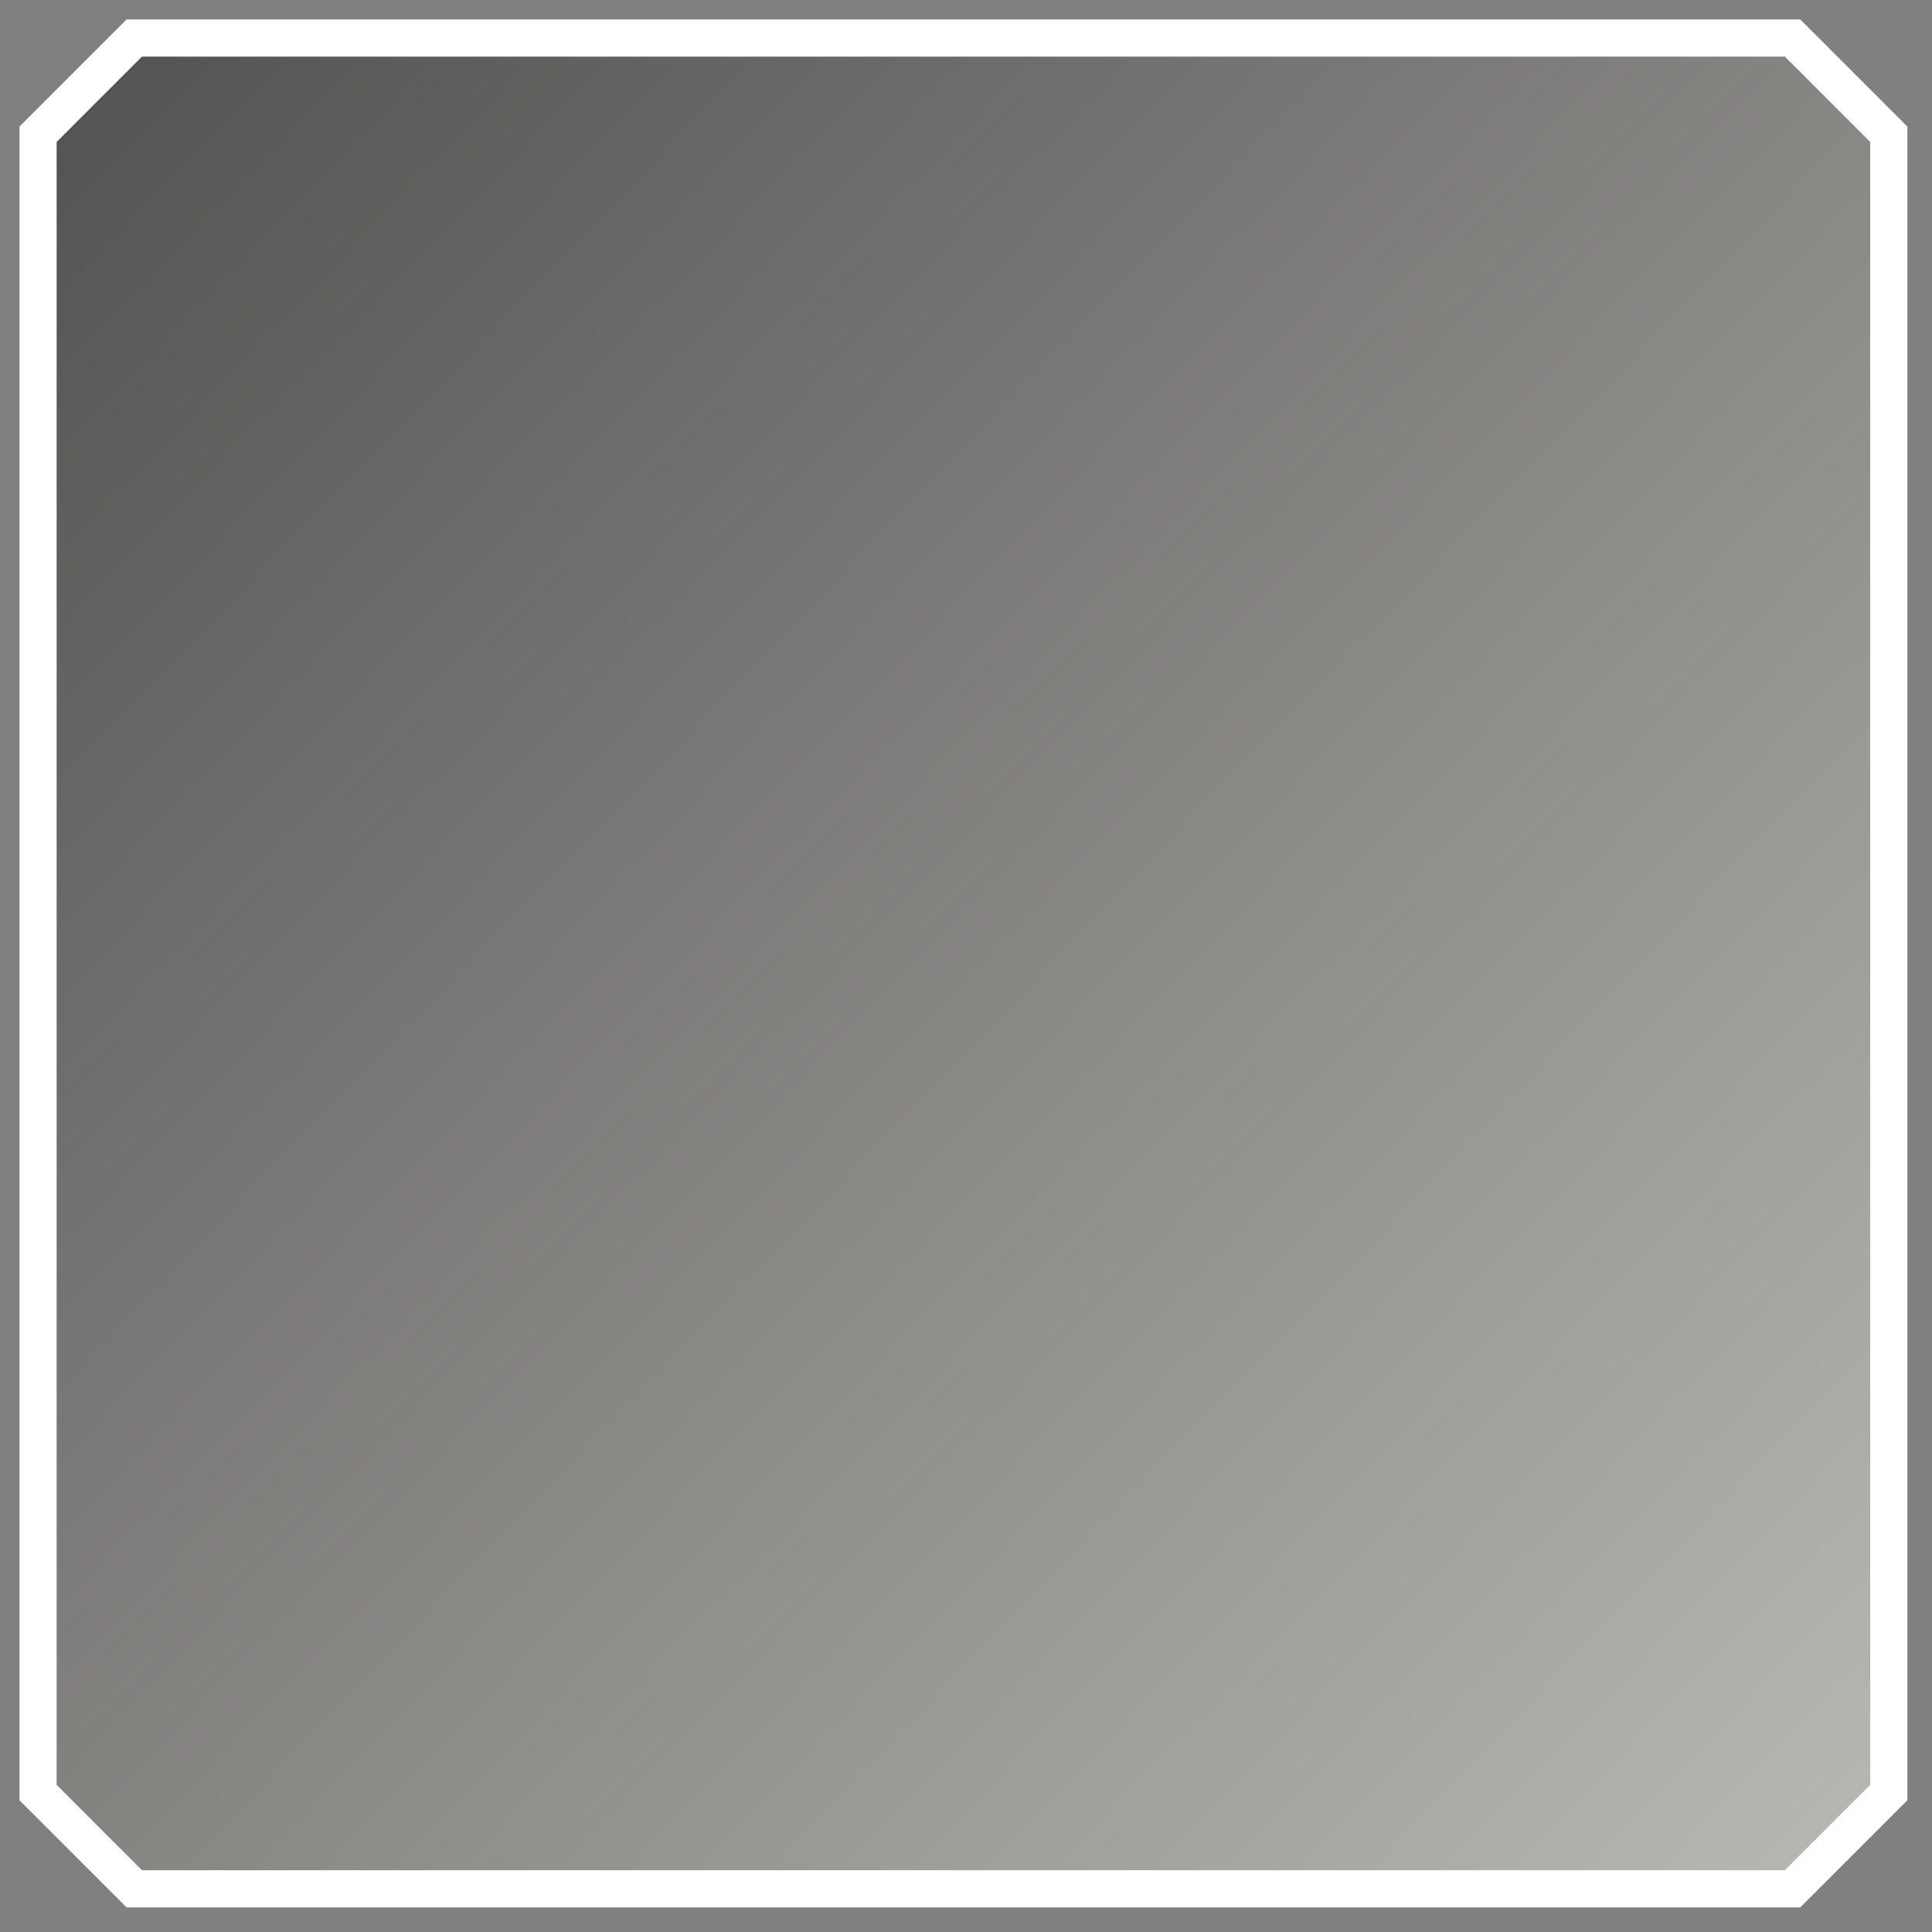
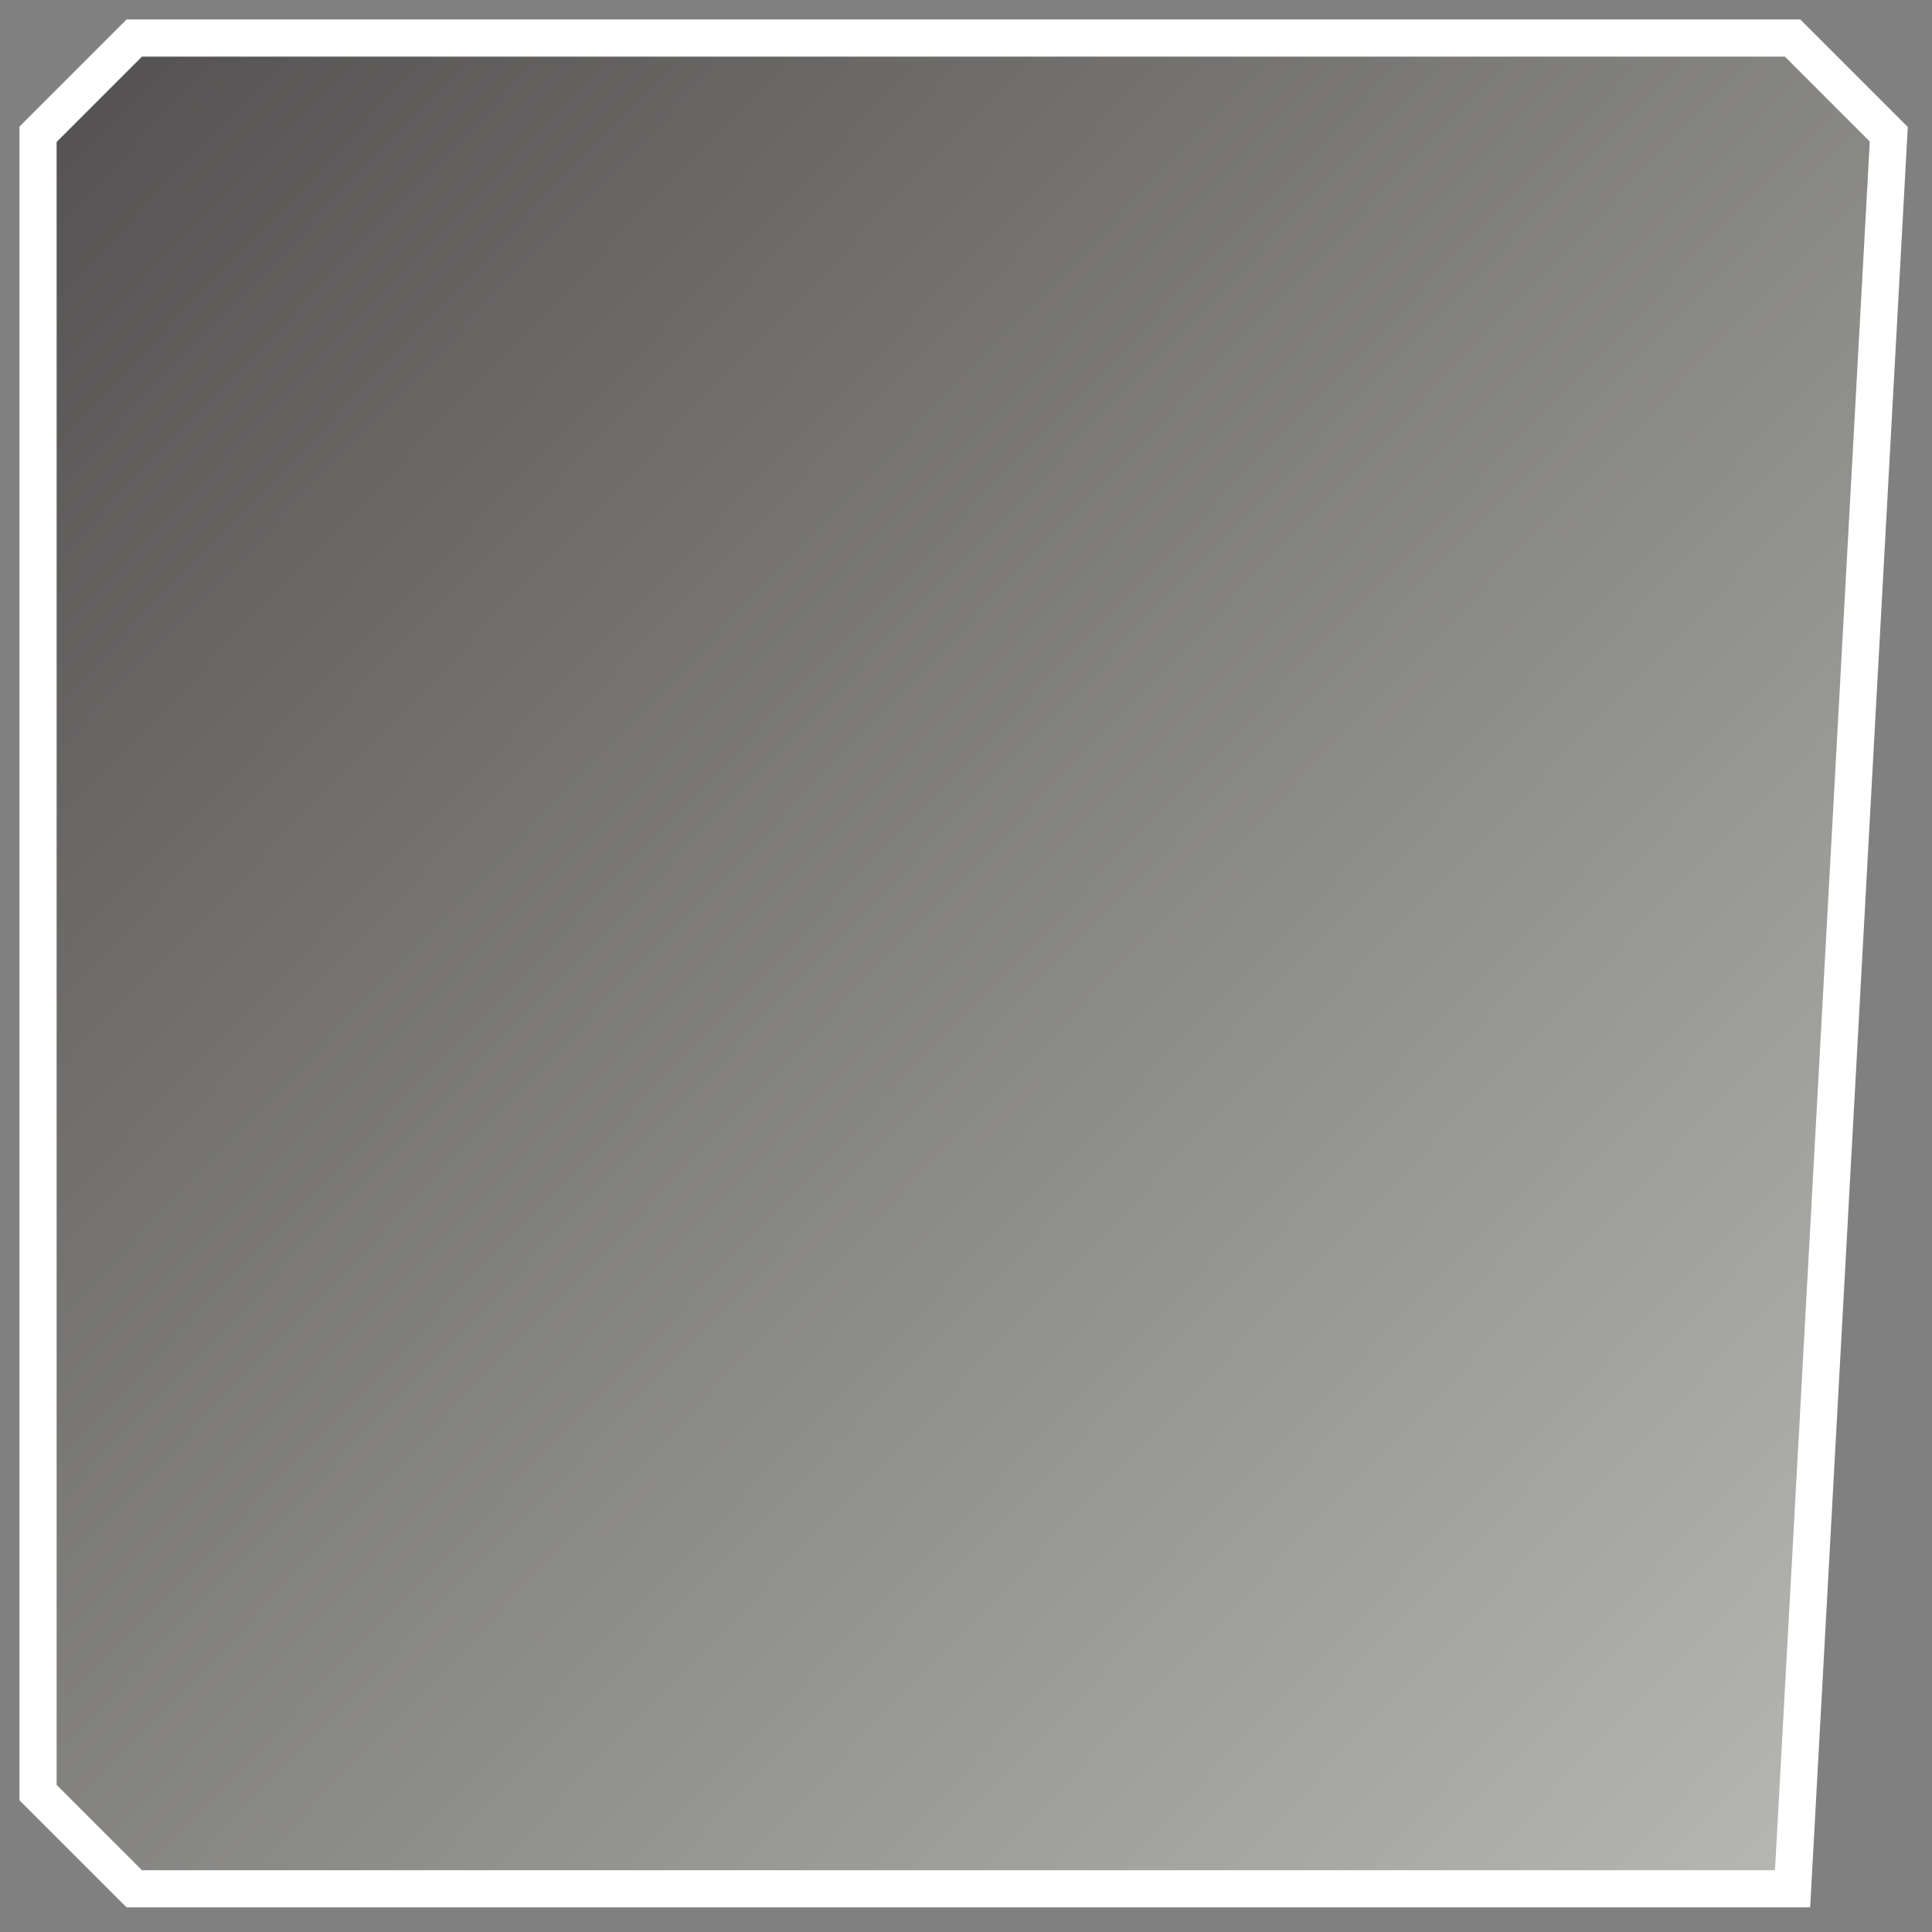
<svg xmlns="http://www.w3.org/2000/svg" width="52" height="52" viewBox="0 0 52 52" fill="none">
  <rect x="0" y="0" width="52" height="52" fill="#808080" stroke="none" />
-   <path d="M1.024 3.614L3.614 1.024L48.247 1.024L50.837 3.614L50.837 48.247L48.247 50.837L3.614 50.837L1.024 48.247L1.024 3.614Z" fill="url(#paint0_linear_5328_30)" stroke="white" />
+   <path d="M1.024 3.614L3.614 1.024L48.247 1.024L50.837 3.614L48.247 50.837L3.614 50.837L1.024 48.247L1.024 3.614Z" fill="url(#paint0_linear_5328_30)" stroke="white" />
  <defs>
    <linearGradient id="paint0_linear_5328_30" x1="1.25461e-06" y1="2" x2="51" y2="51" gradientUnits="userSpaceOnUse">
      <stop stop-color="#525050" />
      <stop offset="1" stop-color="#B9BAB5" />
    </linearGradient>
  </defs>
</svg>